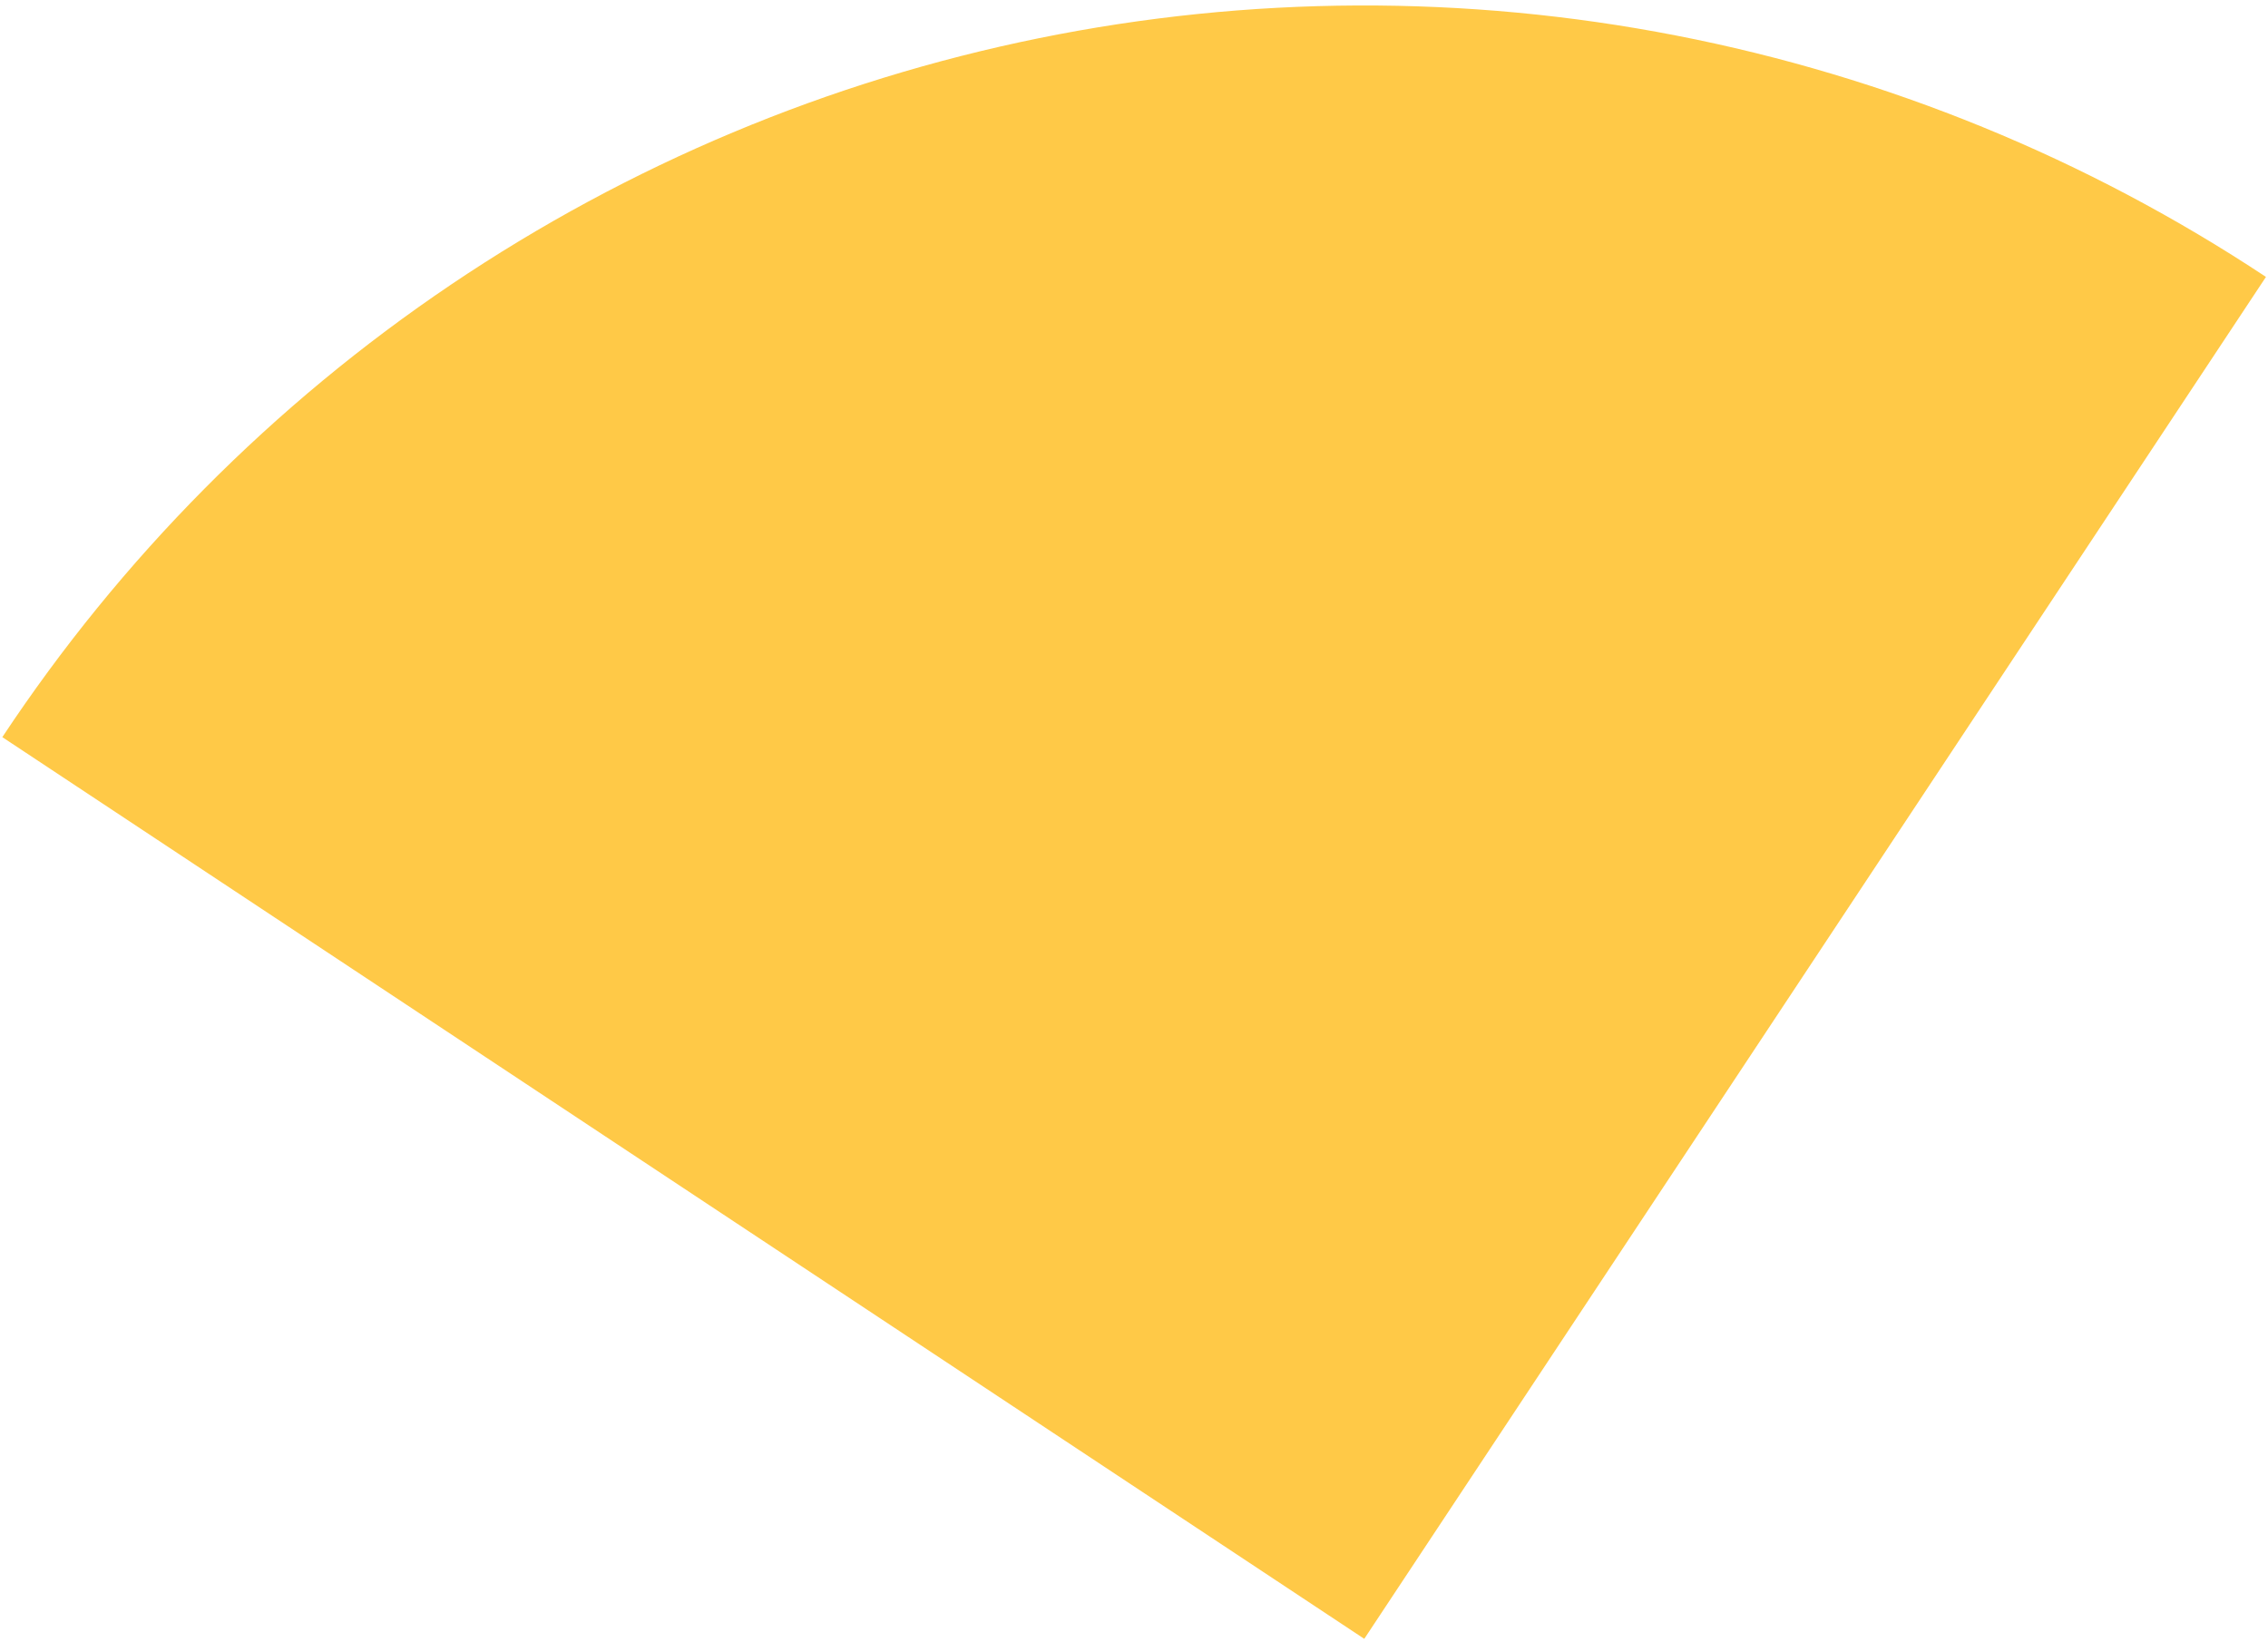
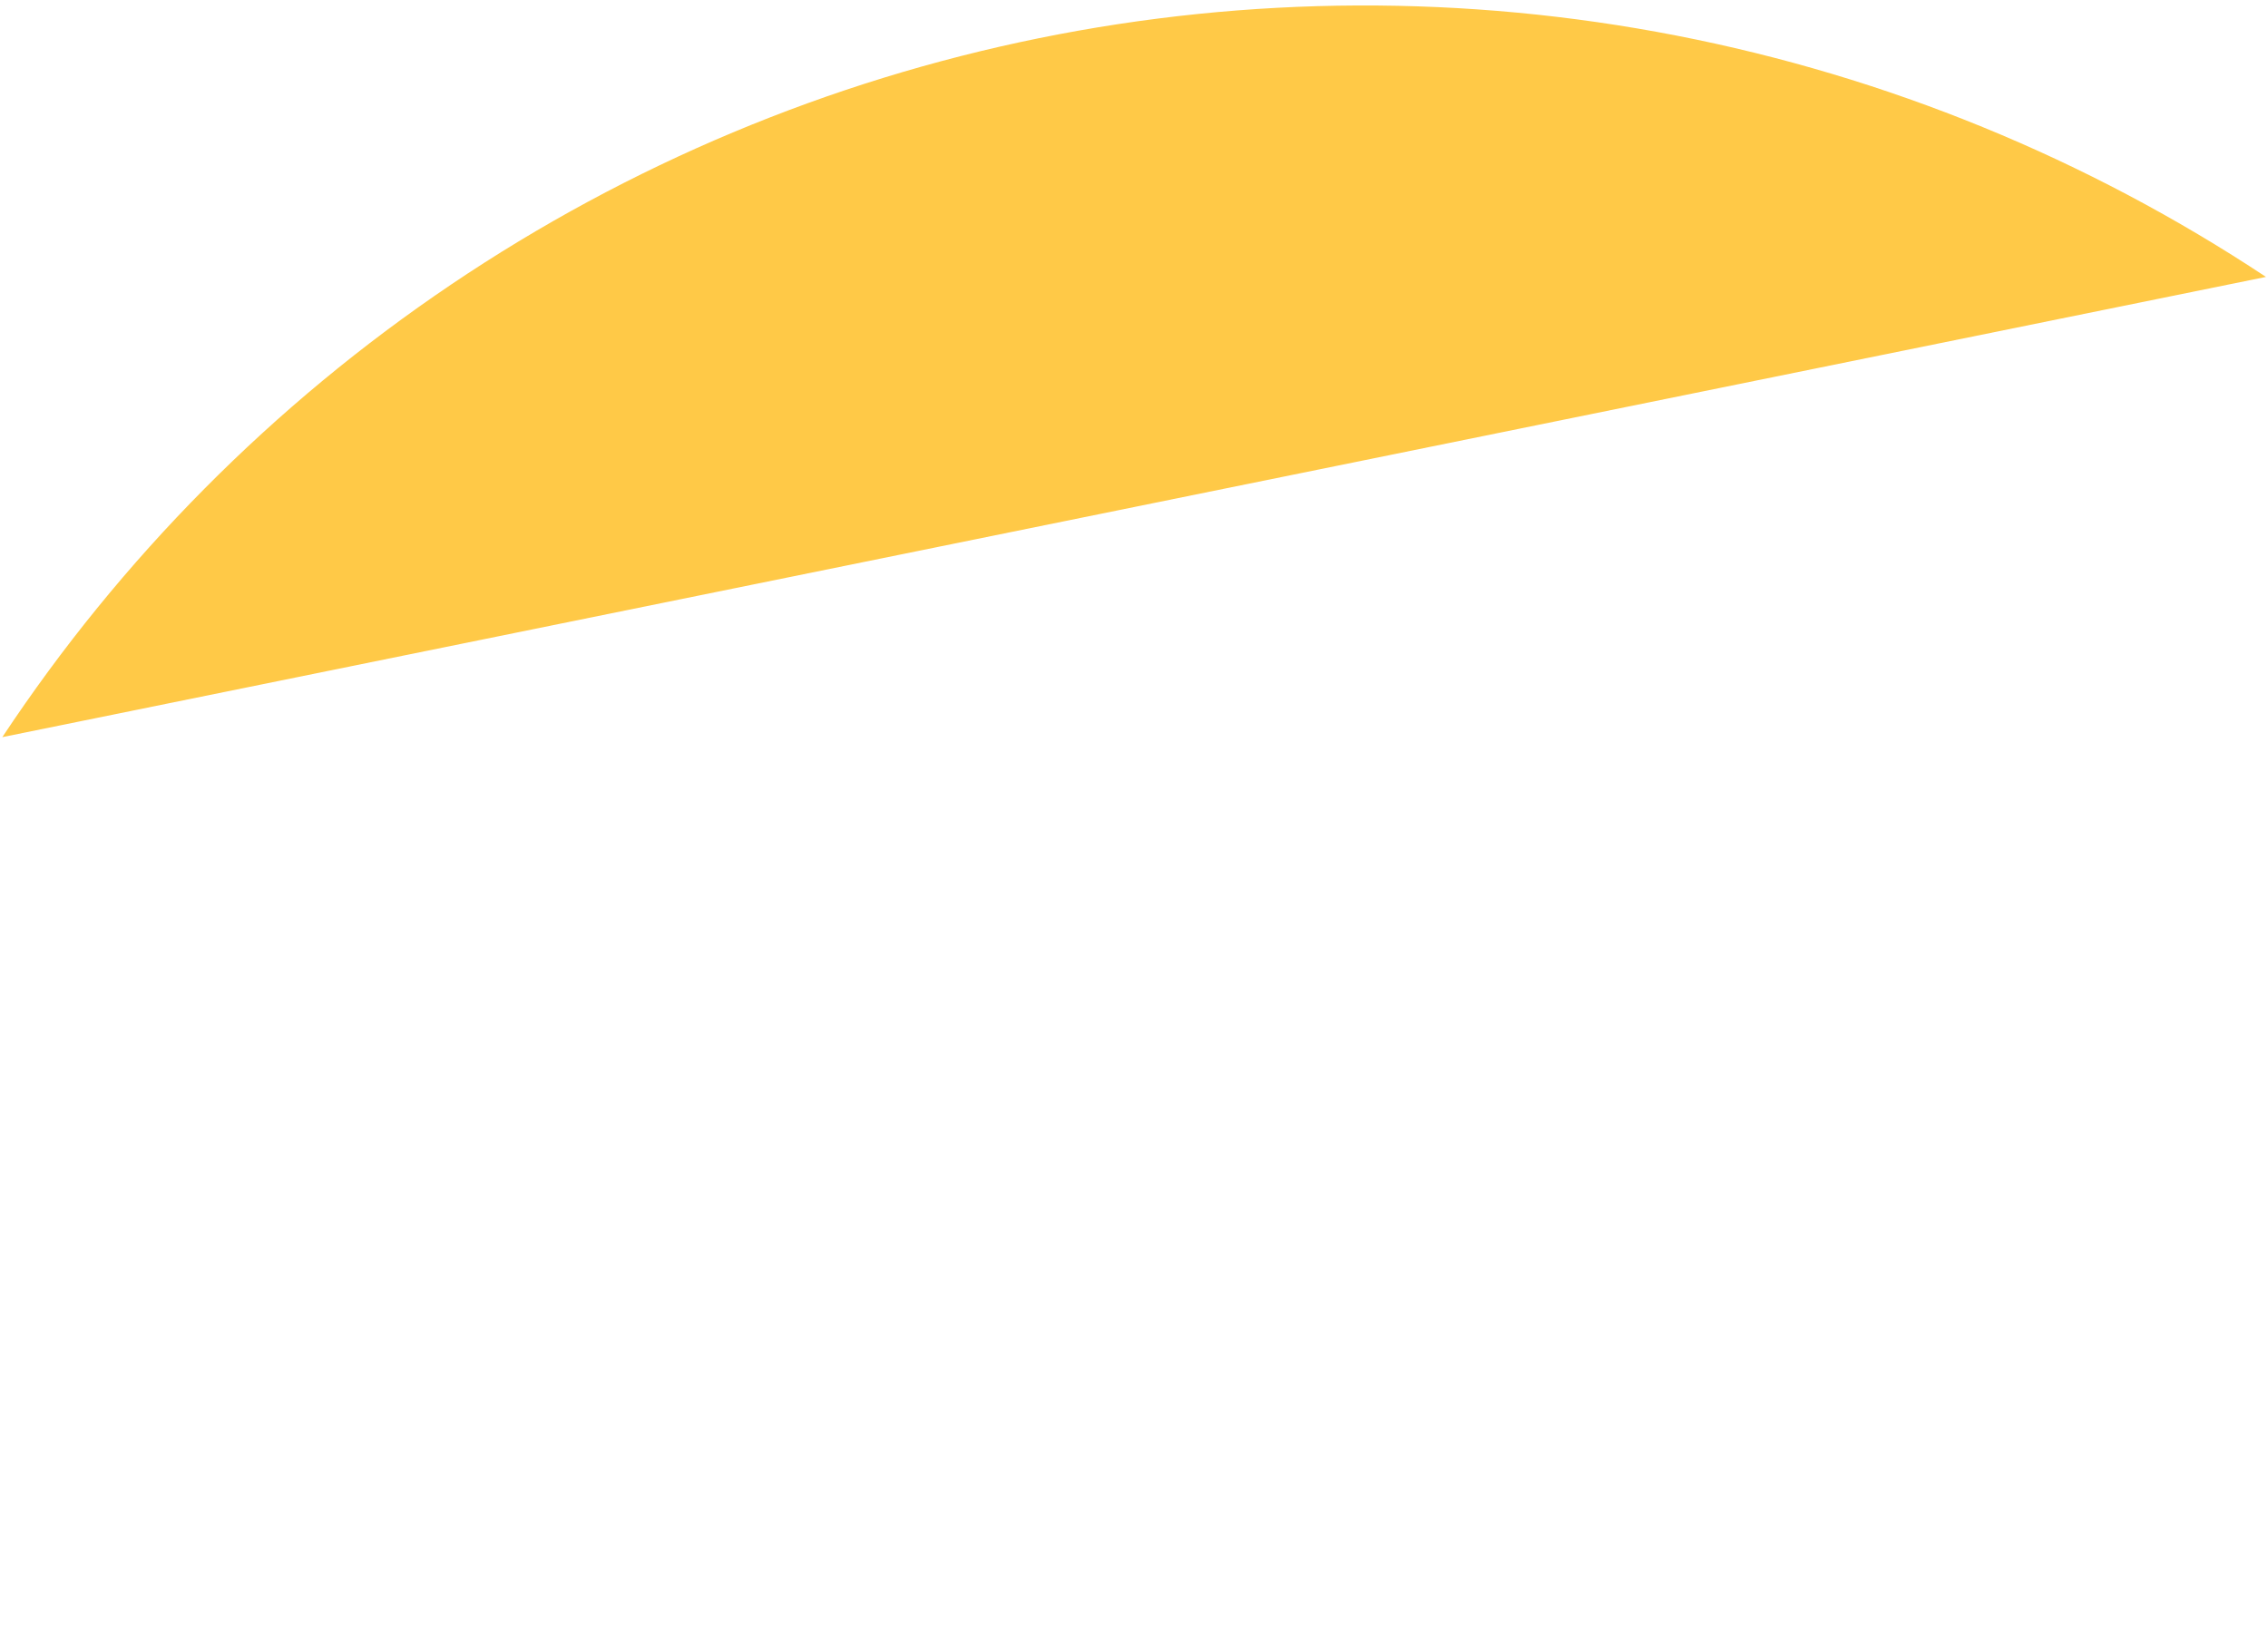
<svg xmlns="http://www.w3.org/2000/svg" width="174" height="126" viewBox="0 0 174 126" fill="none">
-   <path d="M0.178 56.554C9.263 42.833 20.961 31.035 34.605 21.834C48.249 12.634 63.572 6.211 79.698 2.932C95.825 -0.346 112.439 -0.417 128.593 2.725C144.746 5.867 160.123 12.161 173.844 21.245L104.666 125.733L0.178 56.554Z" fill="#FFC947" />
+   <path d="M0.178 56.554C9.263 42.833 20.961 31.035 34.605 21.834C48.249 12.634 63.572 6.211 79.698 2.932C95.825 -0.346 112.439 -0.417 128.593 2.725C144.746 5.867 160.123 12.161 173.844 21.245L0.178 56.554Z" fill="#FFC947" />
</svg>